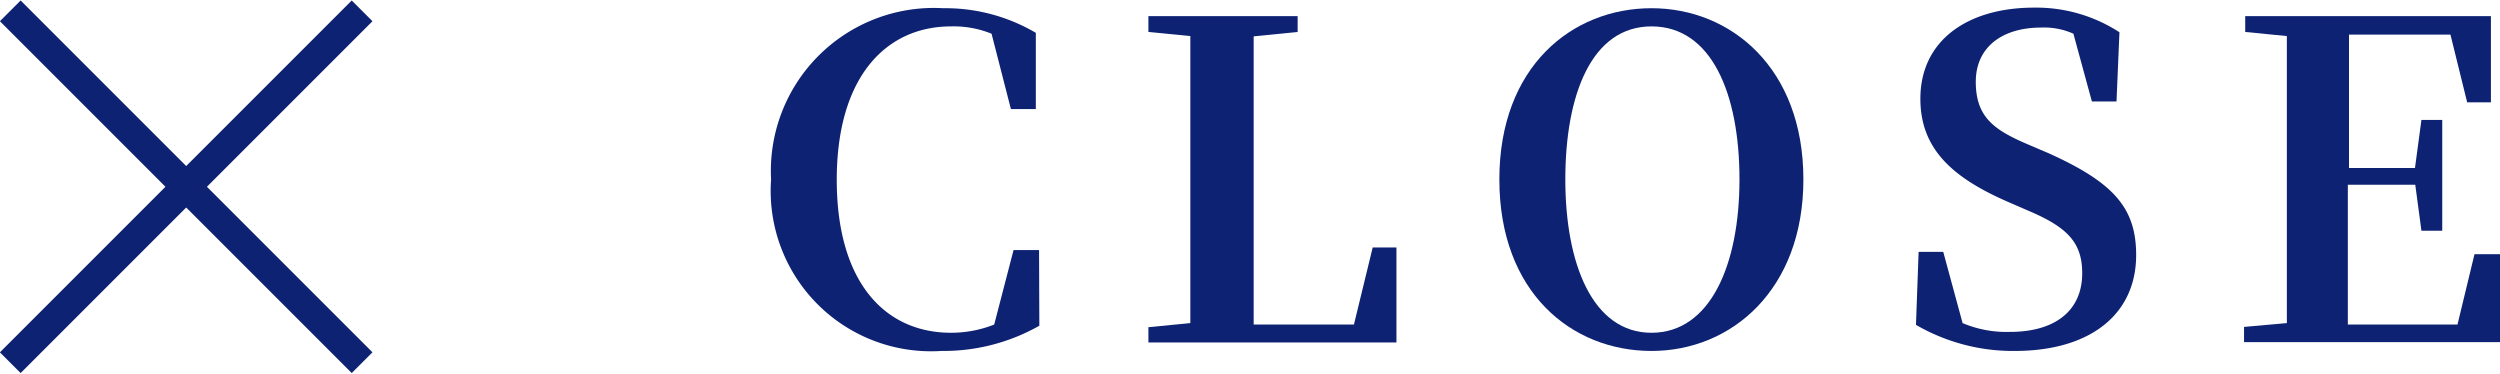
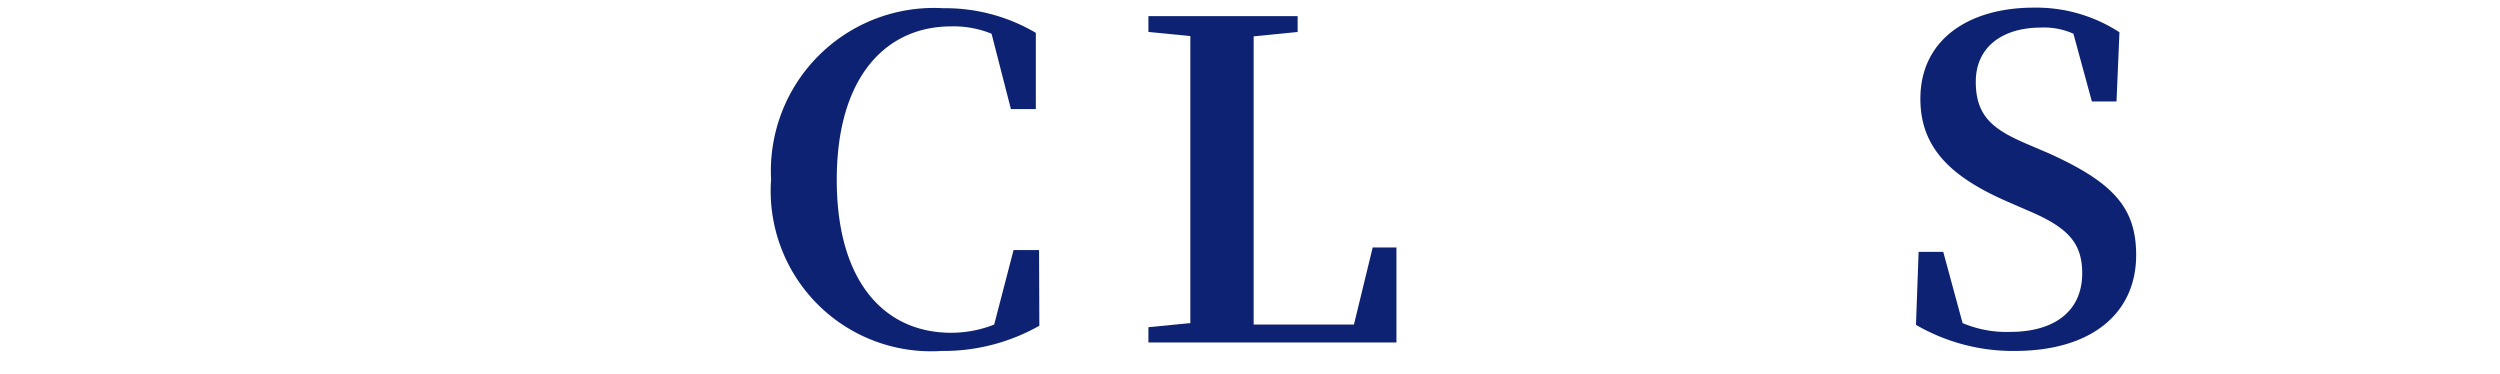
<svg xmlns="http://www.w3.org/2000/svg" viewBox="0 0 85.27 12.71" width="85px">
  <defs>
    <style>.a{fill:#0d2272;}.b{fill:none;stroke:#0d2272;stroke-miterlimit:10;}</style>
  </defs>
  <path class="a" d="M35.45,11.09a6.63,6.63,0,0,1-3.34.86A5.47,5.47,0,0,1,26.3,6.1,5.56,5.56,0,0,1,32.17.26a6.08,6.08,0,0,1,3.16.84l0,2.6h-.85l-.66-2.57A3.44,3.44,0,0,0,32.44.88c-2.22,0-3.9,1.72-3.9,5.23s1.65,5.22,3.9,5.22a4,4,0,0,0,1.47-.28l.66-2.54h.87Z" />
  <path class="a" d="M47.63,8.42l0,3.24H39.17l0-.52L40.6,11c0-1.48,0-3,0-4.26v-1c0-1.5,0-3,0-4.53l-1.43-.14V.53h5.09v.54l-1.5.15c0,1.49,0,3,0,4.4v1c0,1.4,0,2.91,0,4.43h3.42l.64-2.63Z" />
-   <path class="a" d="M61.51,6.1c0,3.76-2.45,5.85-5.18,5.85s-5.19-2-5.19-5.85S53.62.26,56.33.26,61.51,2.3,61.51,6.1Zm-5.18,5.23c2,0,3-2.31,3-5.23s-.95-5.22-3-5.22S53.39,3.22,53.39,6.1,54.32,11.33,56.33,11.33Z" />
-   <path class="a" d="M69.86,5.2c2.22,1,3,1.86,3,3.48,0,2-1.54,3.27-4.14,3.27a6.59,6.59,0,0,1-3.37-.89l.09-2.49h.84L66.94,11a3.84,3.84,0,0,0,1.62.3c1.53,0,2.46-.72,2.46-2,0-1.05-.51-1.57-1.83-2.13l-.69-.3c-1.89-.82-3-1.8-3-3.52,0-2,1.62-3.11,3.88-3.11a5.21,5.21,0,0,1,2.91.84l-.1,2.36h-.84l-.63-2.31A2.43,2.43,0,0,0,69.62.92c-1.32,0-2.23.66-2.23,1.85S68,4.4,69.11,4.88Z" />
-   <path class="a" d="M85.27,8.65l0,3H76.54v-.52L78,11c0-1.48,0-3,0-4.53V5.74c0-1.5,0-3,0-4.53l-1.42-.14V.53h8.38l0,2.94h-.81l-.57-2.31H80.12c0,1.47,0,3,0,4.55h2.25l.22-1.64h.71V7.85h-.71l-.21-1.57H80.08c0,1.69,0,3.24,0,4.77h3.74l.58-2.4Z" />
-   <line class="b" x1="12.35" y1="0.35" x2="0.35" y2="12.35" />
-   <line class="b" x1="0.35" y1="0.35" x2="12.35" y2="12.35" />
+   <path class="a" d="M69.86,5.2c2.22,1,3,1.86,3,3.48,0,2-1.54,3.27-4.14,3.27a6.59,6.59,0,0,1-3.37-.89l.09-2.49h.84L66.94,11a3.84,3.84,0,0,0,1.62.3c1.53,0,2.46-.72,2.46-2,0-1.05-.51-1.57-1.83-2.13l-.69-.3c-1.89-.82-3-1.8-3-3.52,0-2,1.62-3.11,3.88-3.11a5.21,5.21,0,0,1,2.91.84l-.1,2.36h-.84l-.63-2.31A2.43,2.43,0,0,0,69.62.92c-1.32,0-2.23.66-2.23,1.85S68,4.4,69.11,4.88" />
</svg>